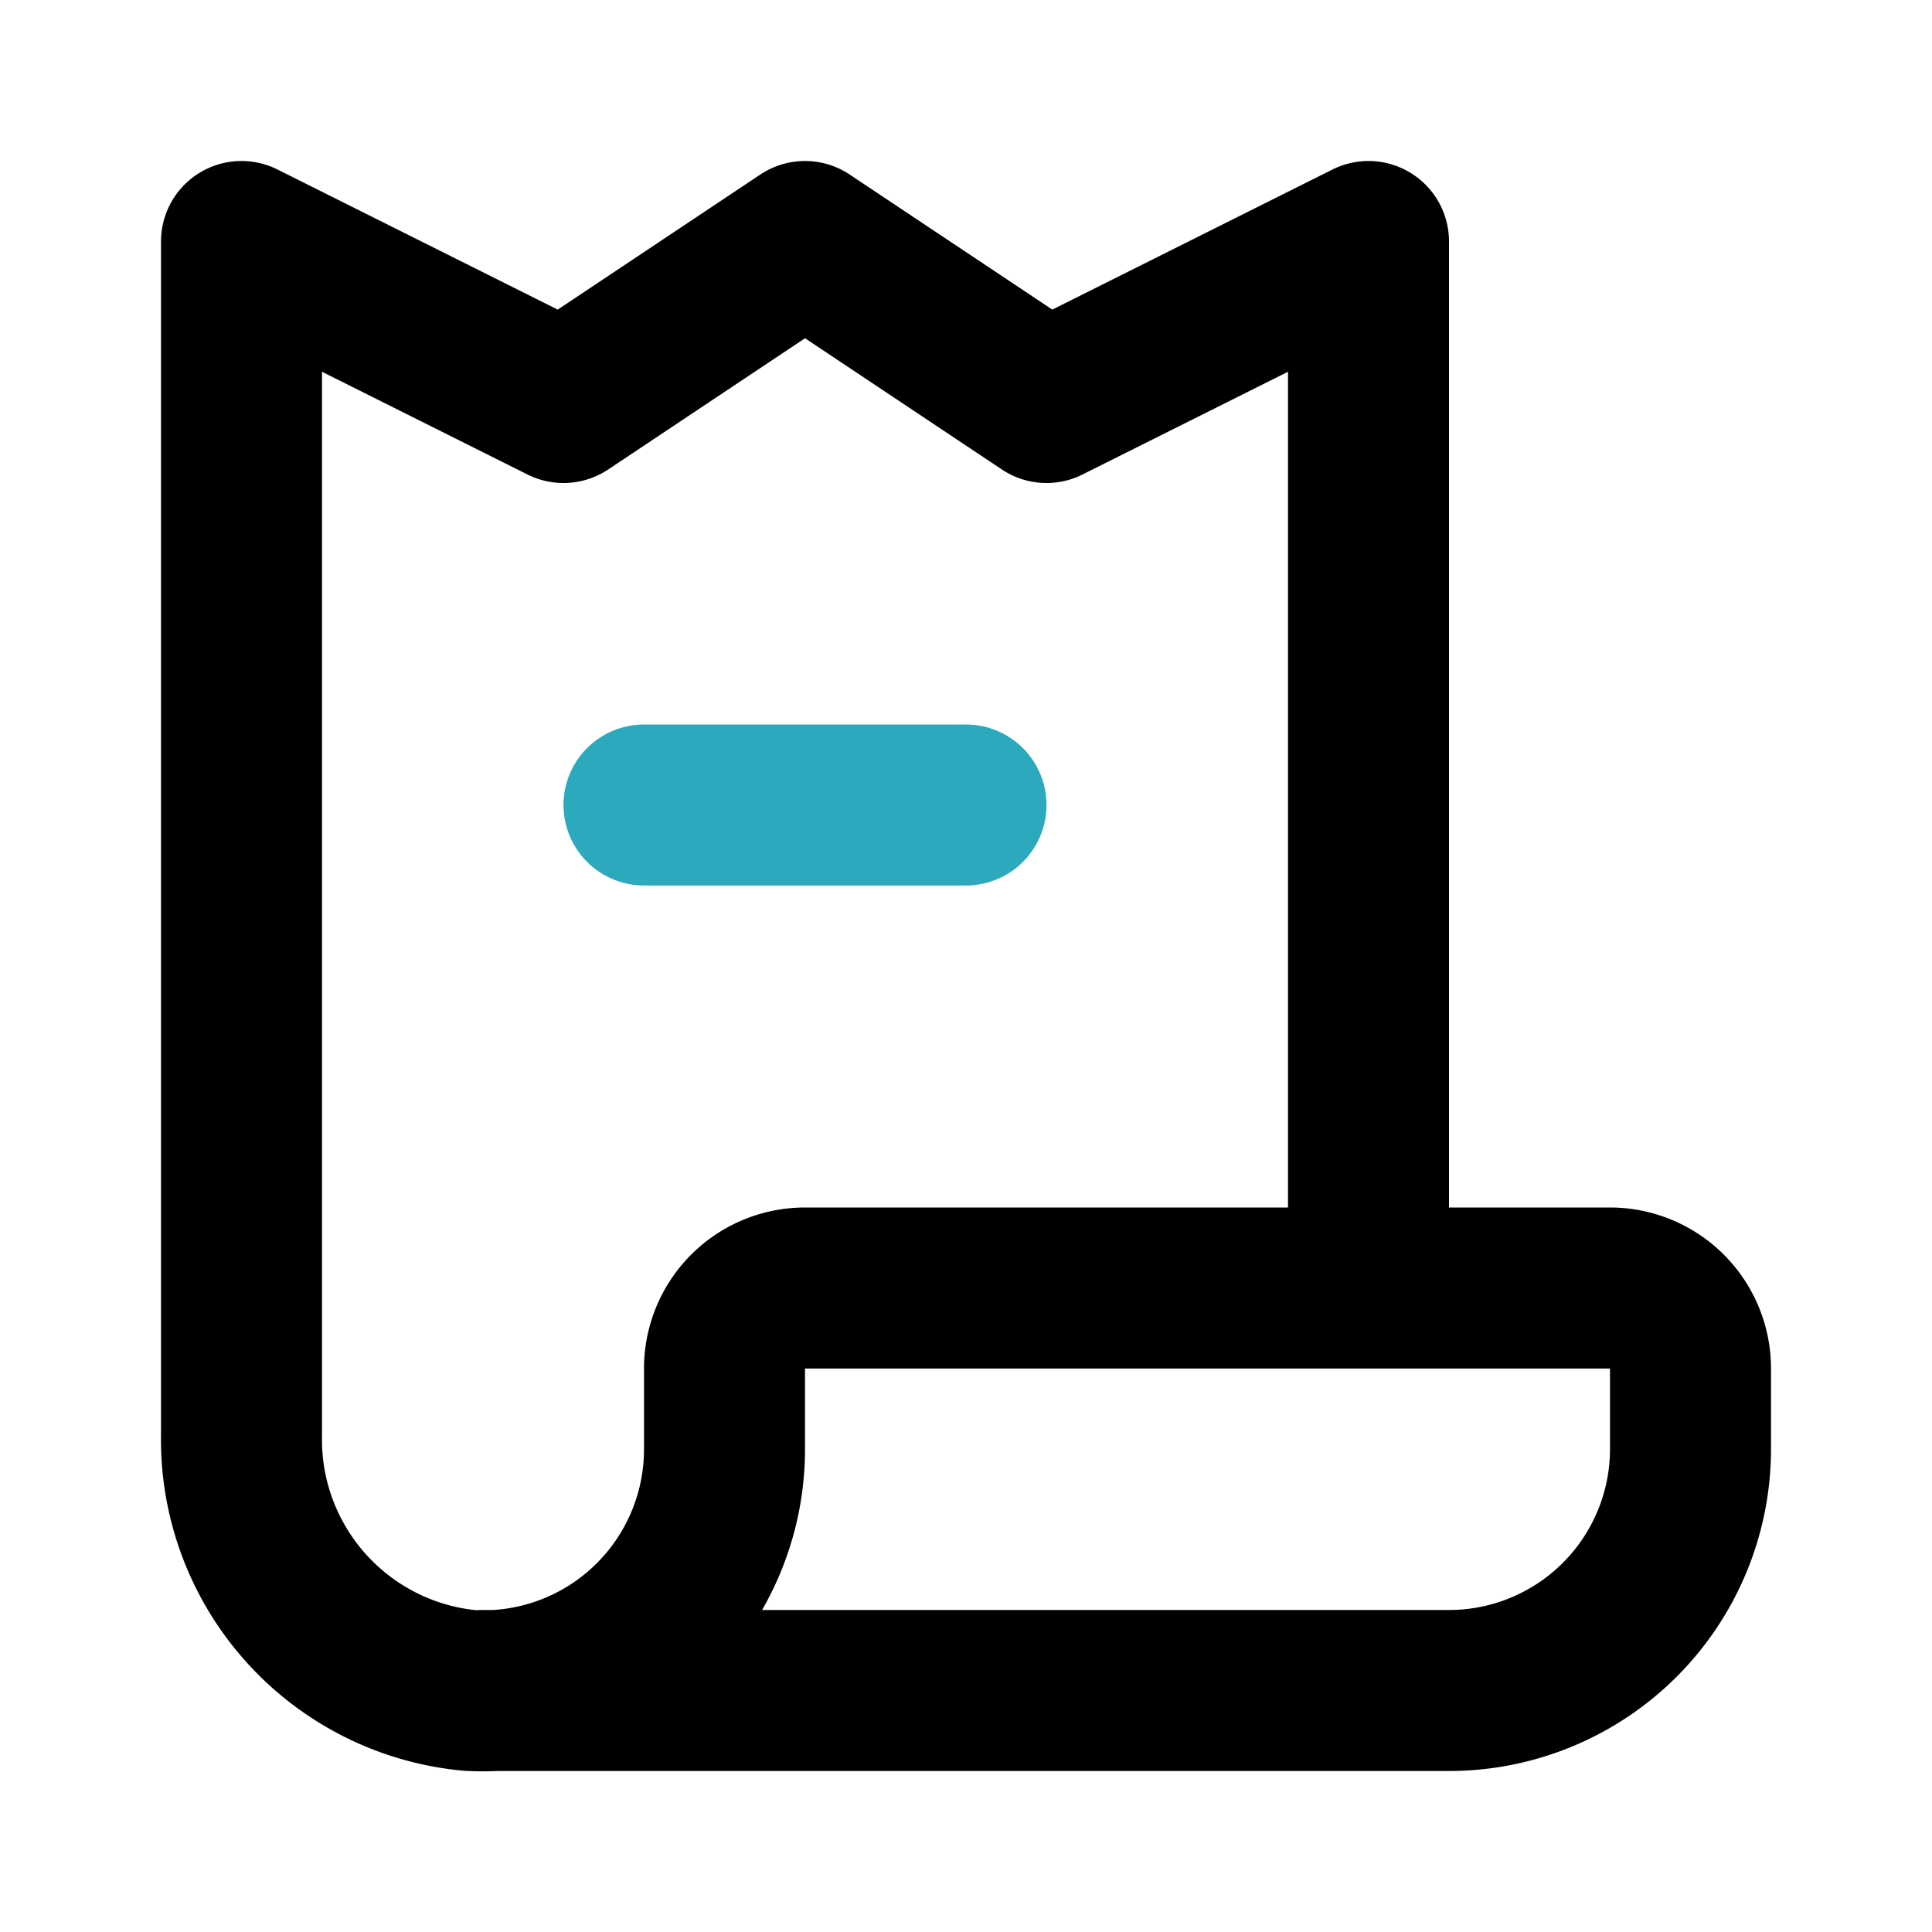
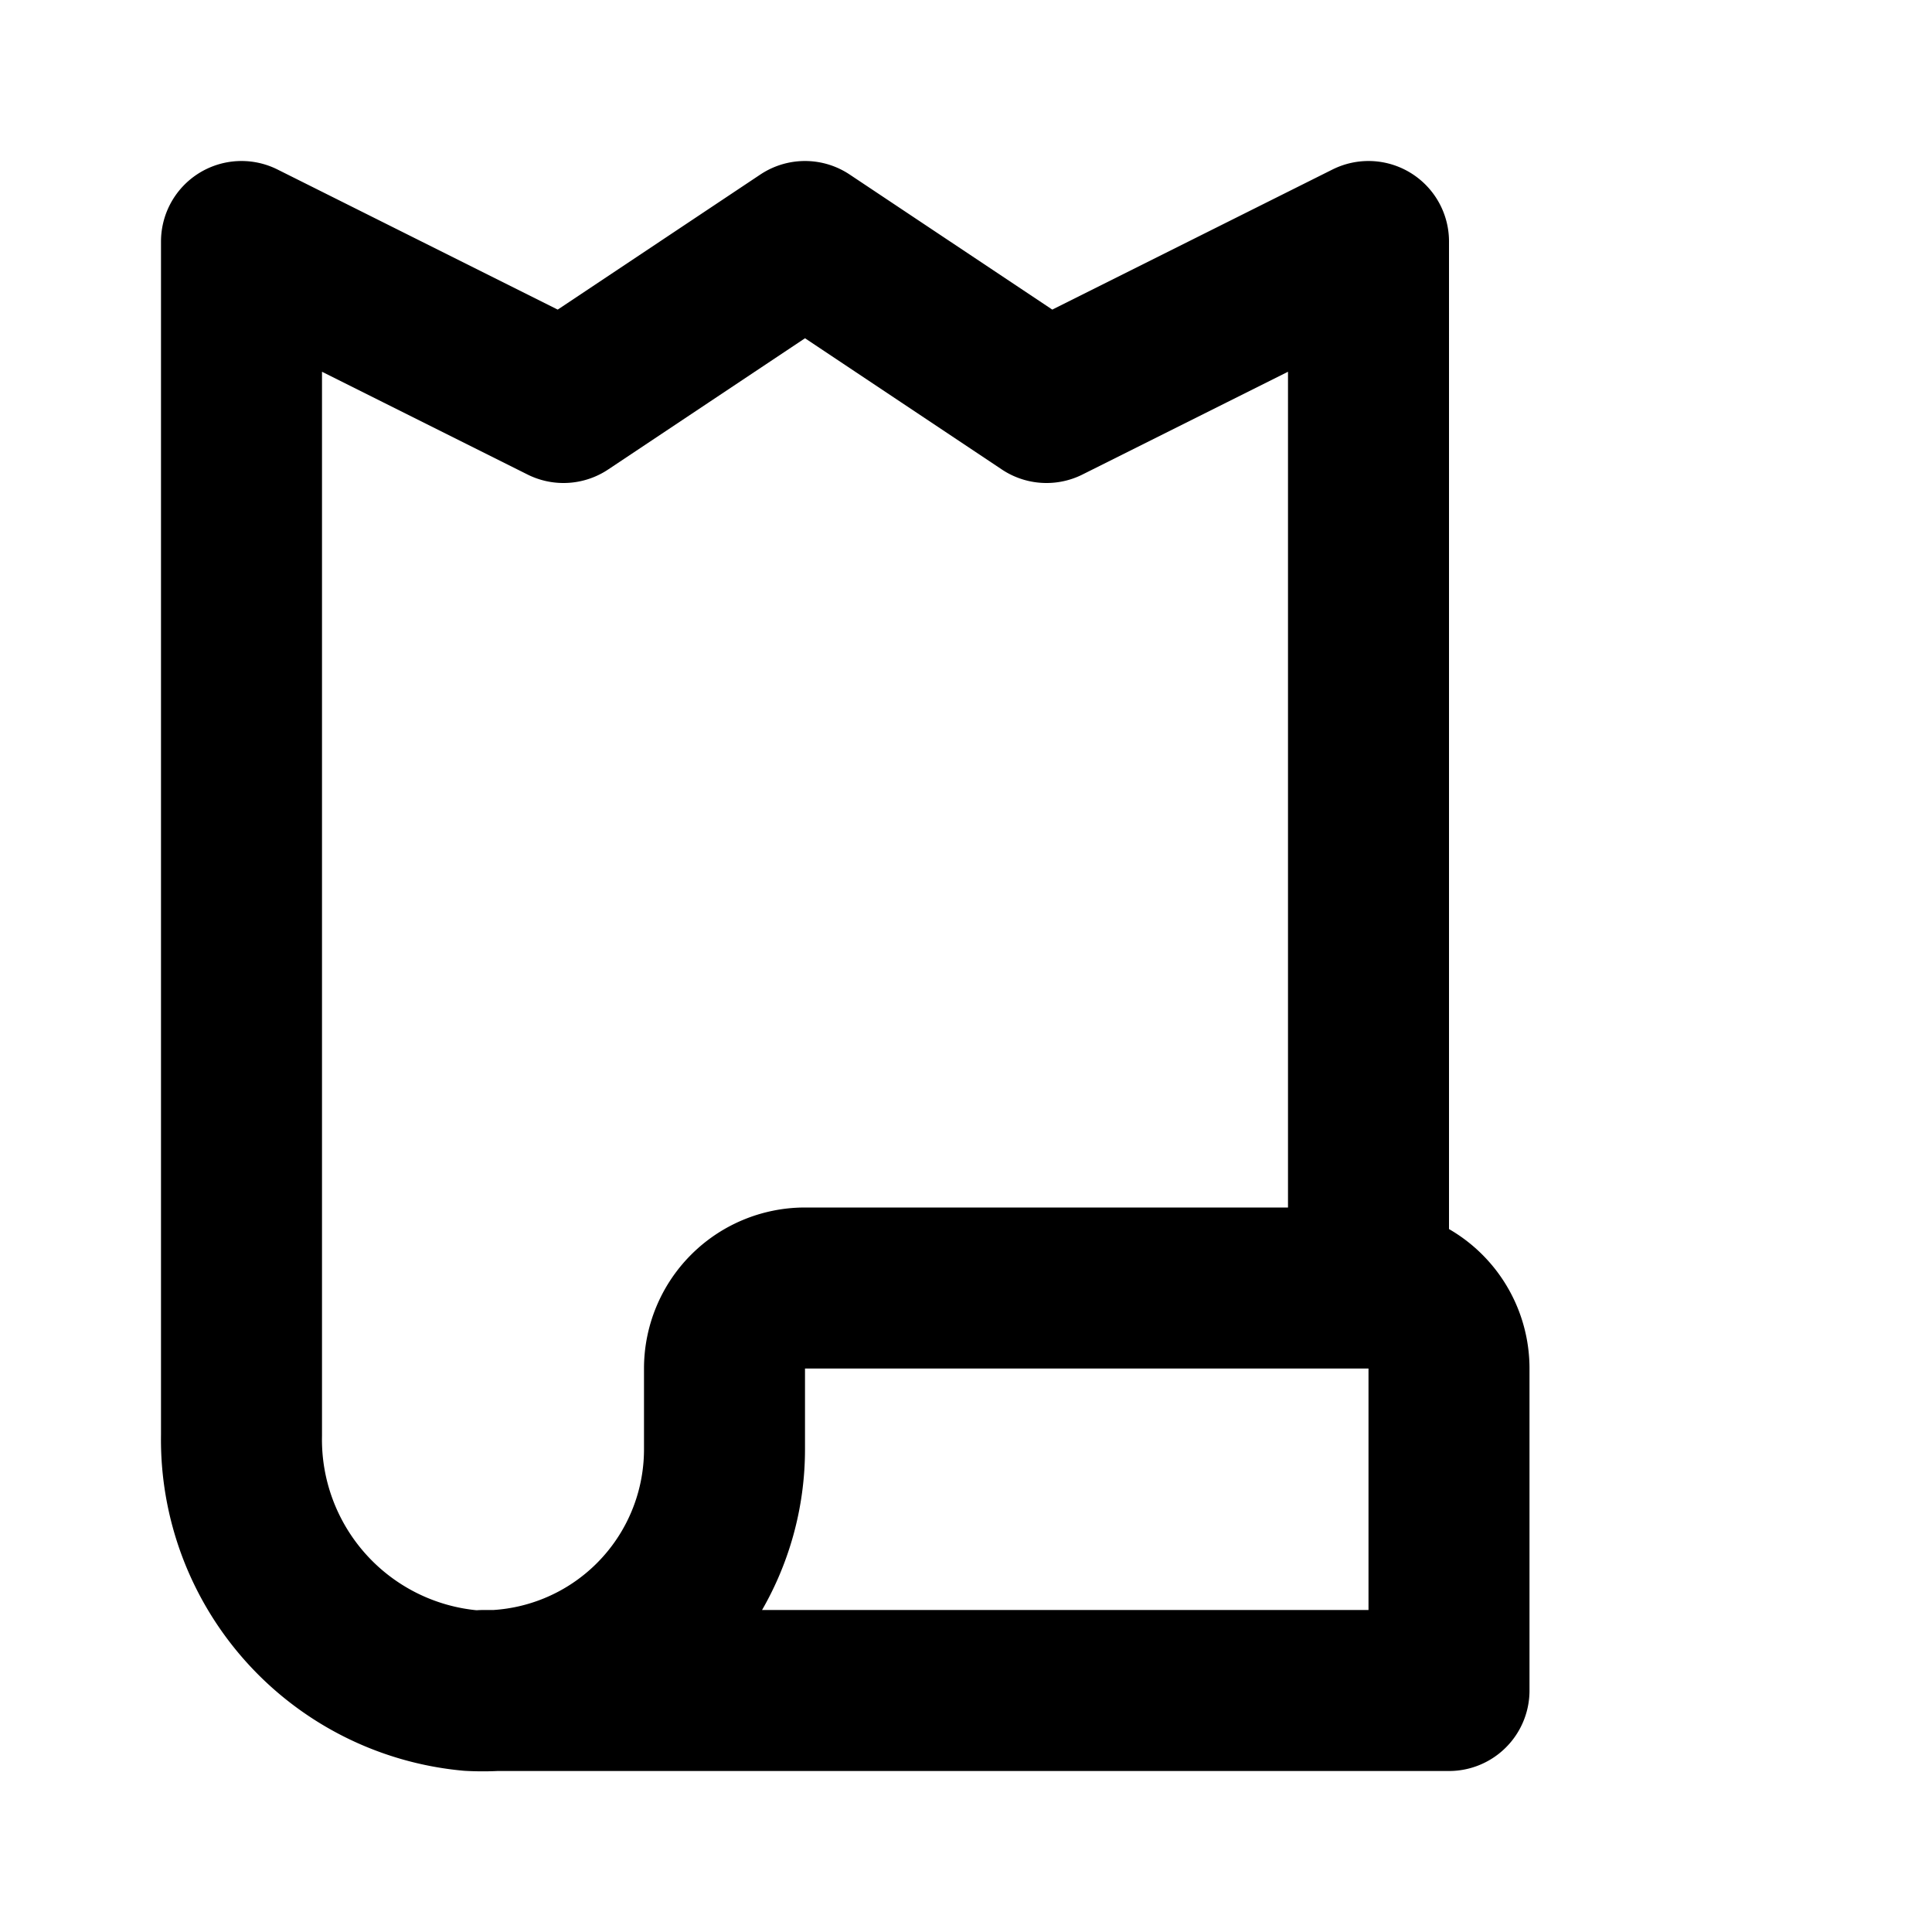
<svg xmlns="http://www.w3.org/2000/svg" fill="#000000" width="800px" height="800px" viewBox="0 0 24 24" id="receipt" data-name="Line Color" class="icon line-color">
-   <line id="secondary" x1="8" y1="10" x2="12" y2="10" style="fill: none; stroke: rgb(44, 169, 188); stroke-linecap: round; stroke-linejoin: round; stroke-width: 2;" />
-   <path id="primary" d="M6,21H18a3,3,0,0,0,3-3V17a1,1,0,0,0-1-1H10a1,1,0,0,0-1,1v1a3,3,0,0,1-3.16,3A3.13,3.13,0,0,1,3,17.83V3L7,5l3-2,3,2,4-2V16" style="fill: none; stroke: rgb(0, 0, 0); stroke-linecap: round; stroke-linejoin: round; stroke-width: 2;" />
+   <path id="primary" d="M6,21H18V17a1,1,0,0,0-1-1H10a1,1,0,0,0-1,1v1a3,3,0,0,1-3.16,3A3.13,3.13,0,0,1,3,17.83V3L7,5l3-2,3,2,4-2V16" style="fill: none; stroke: rgb(0, 0, 0); stroke-linecap: round; stroke-linejoin: round; stroke-width: 2;" />
</svg>